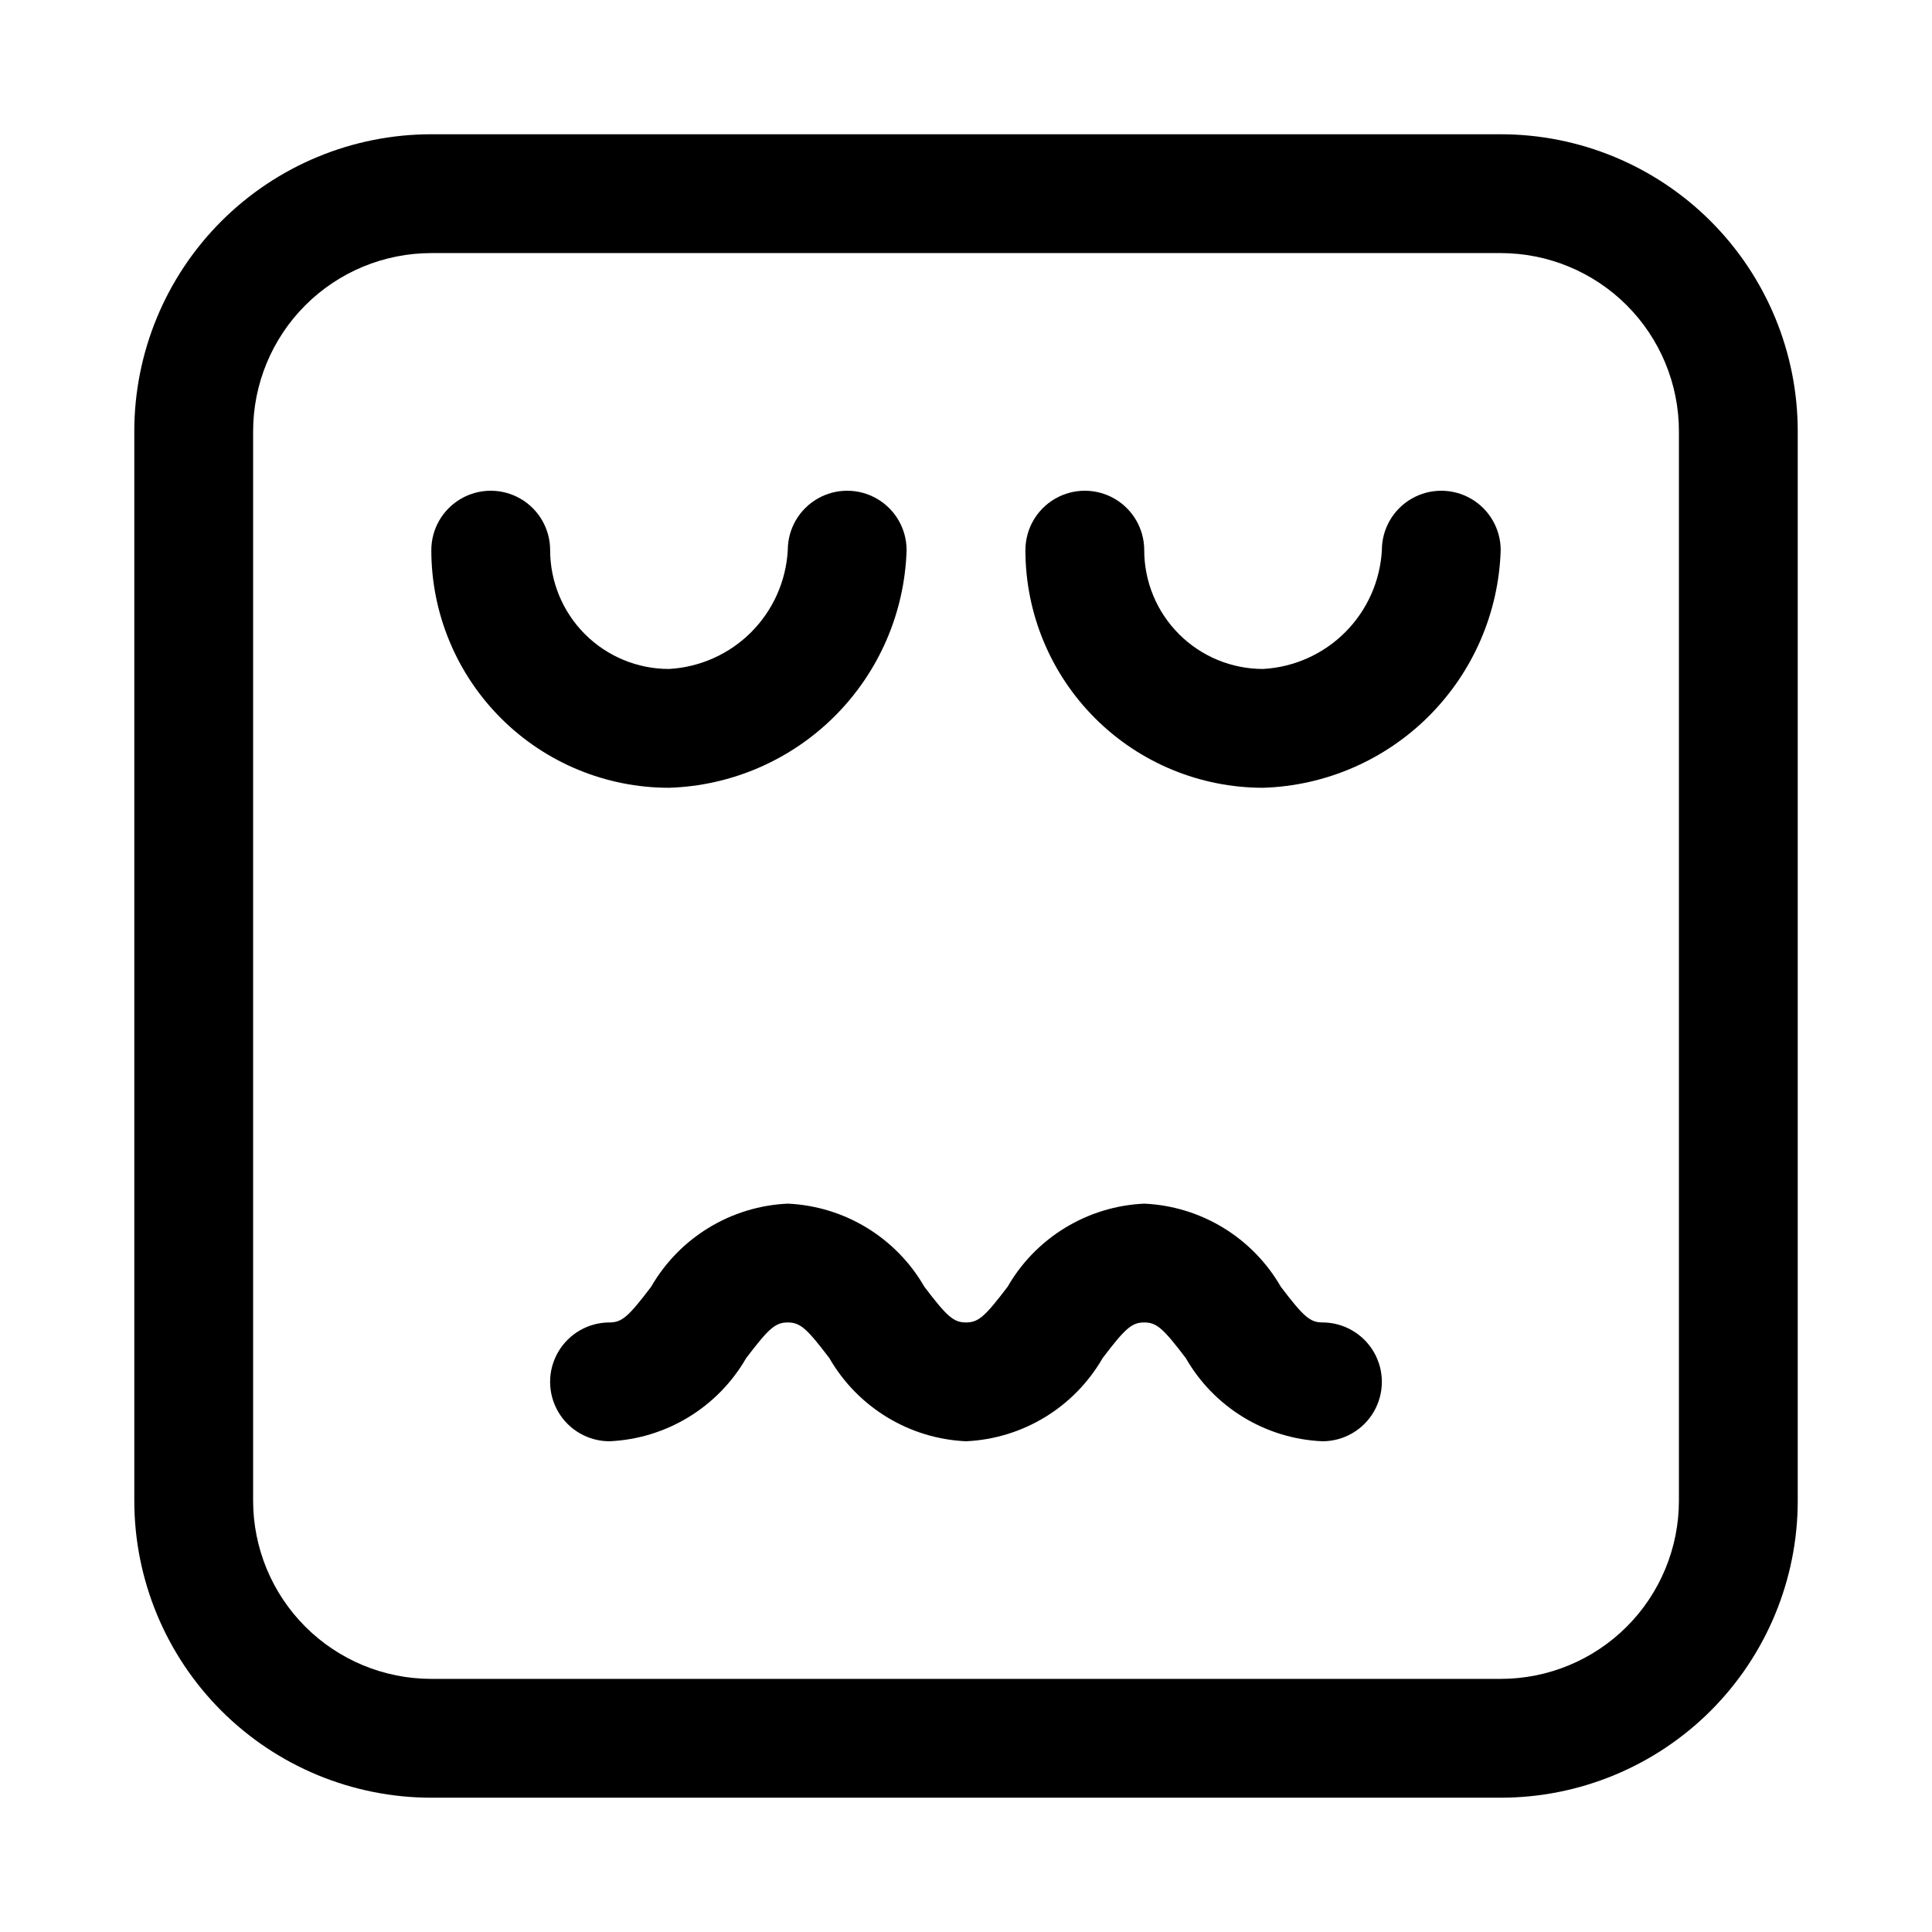
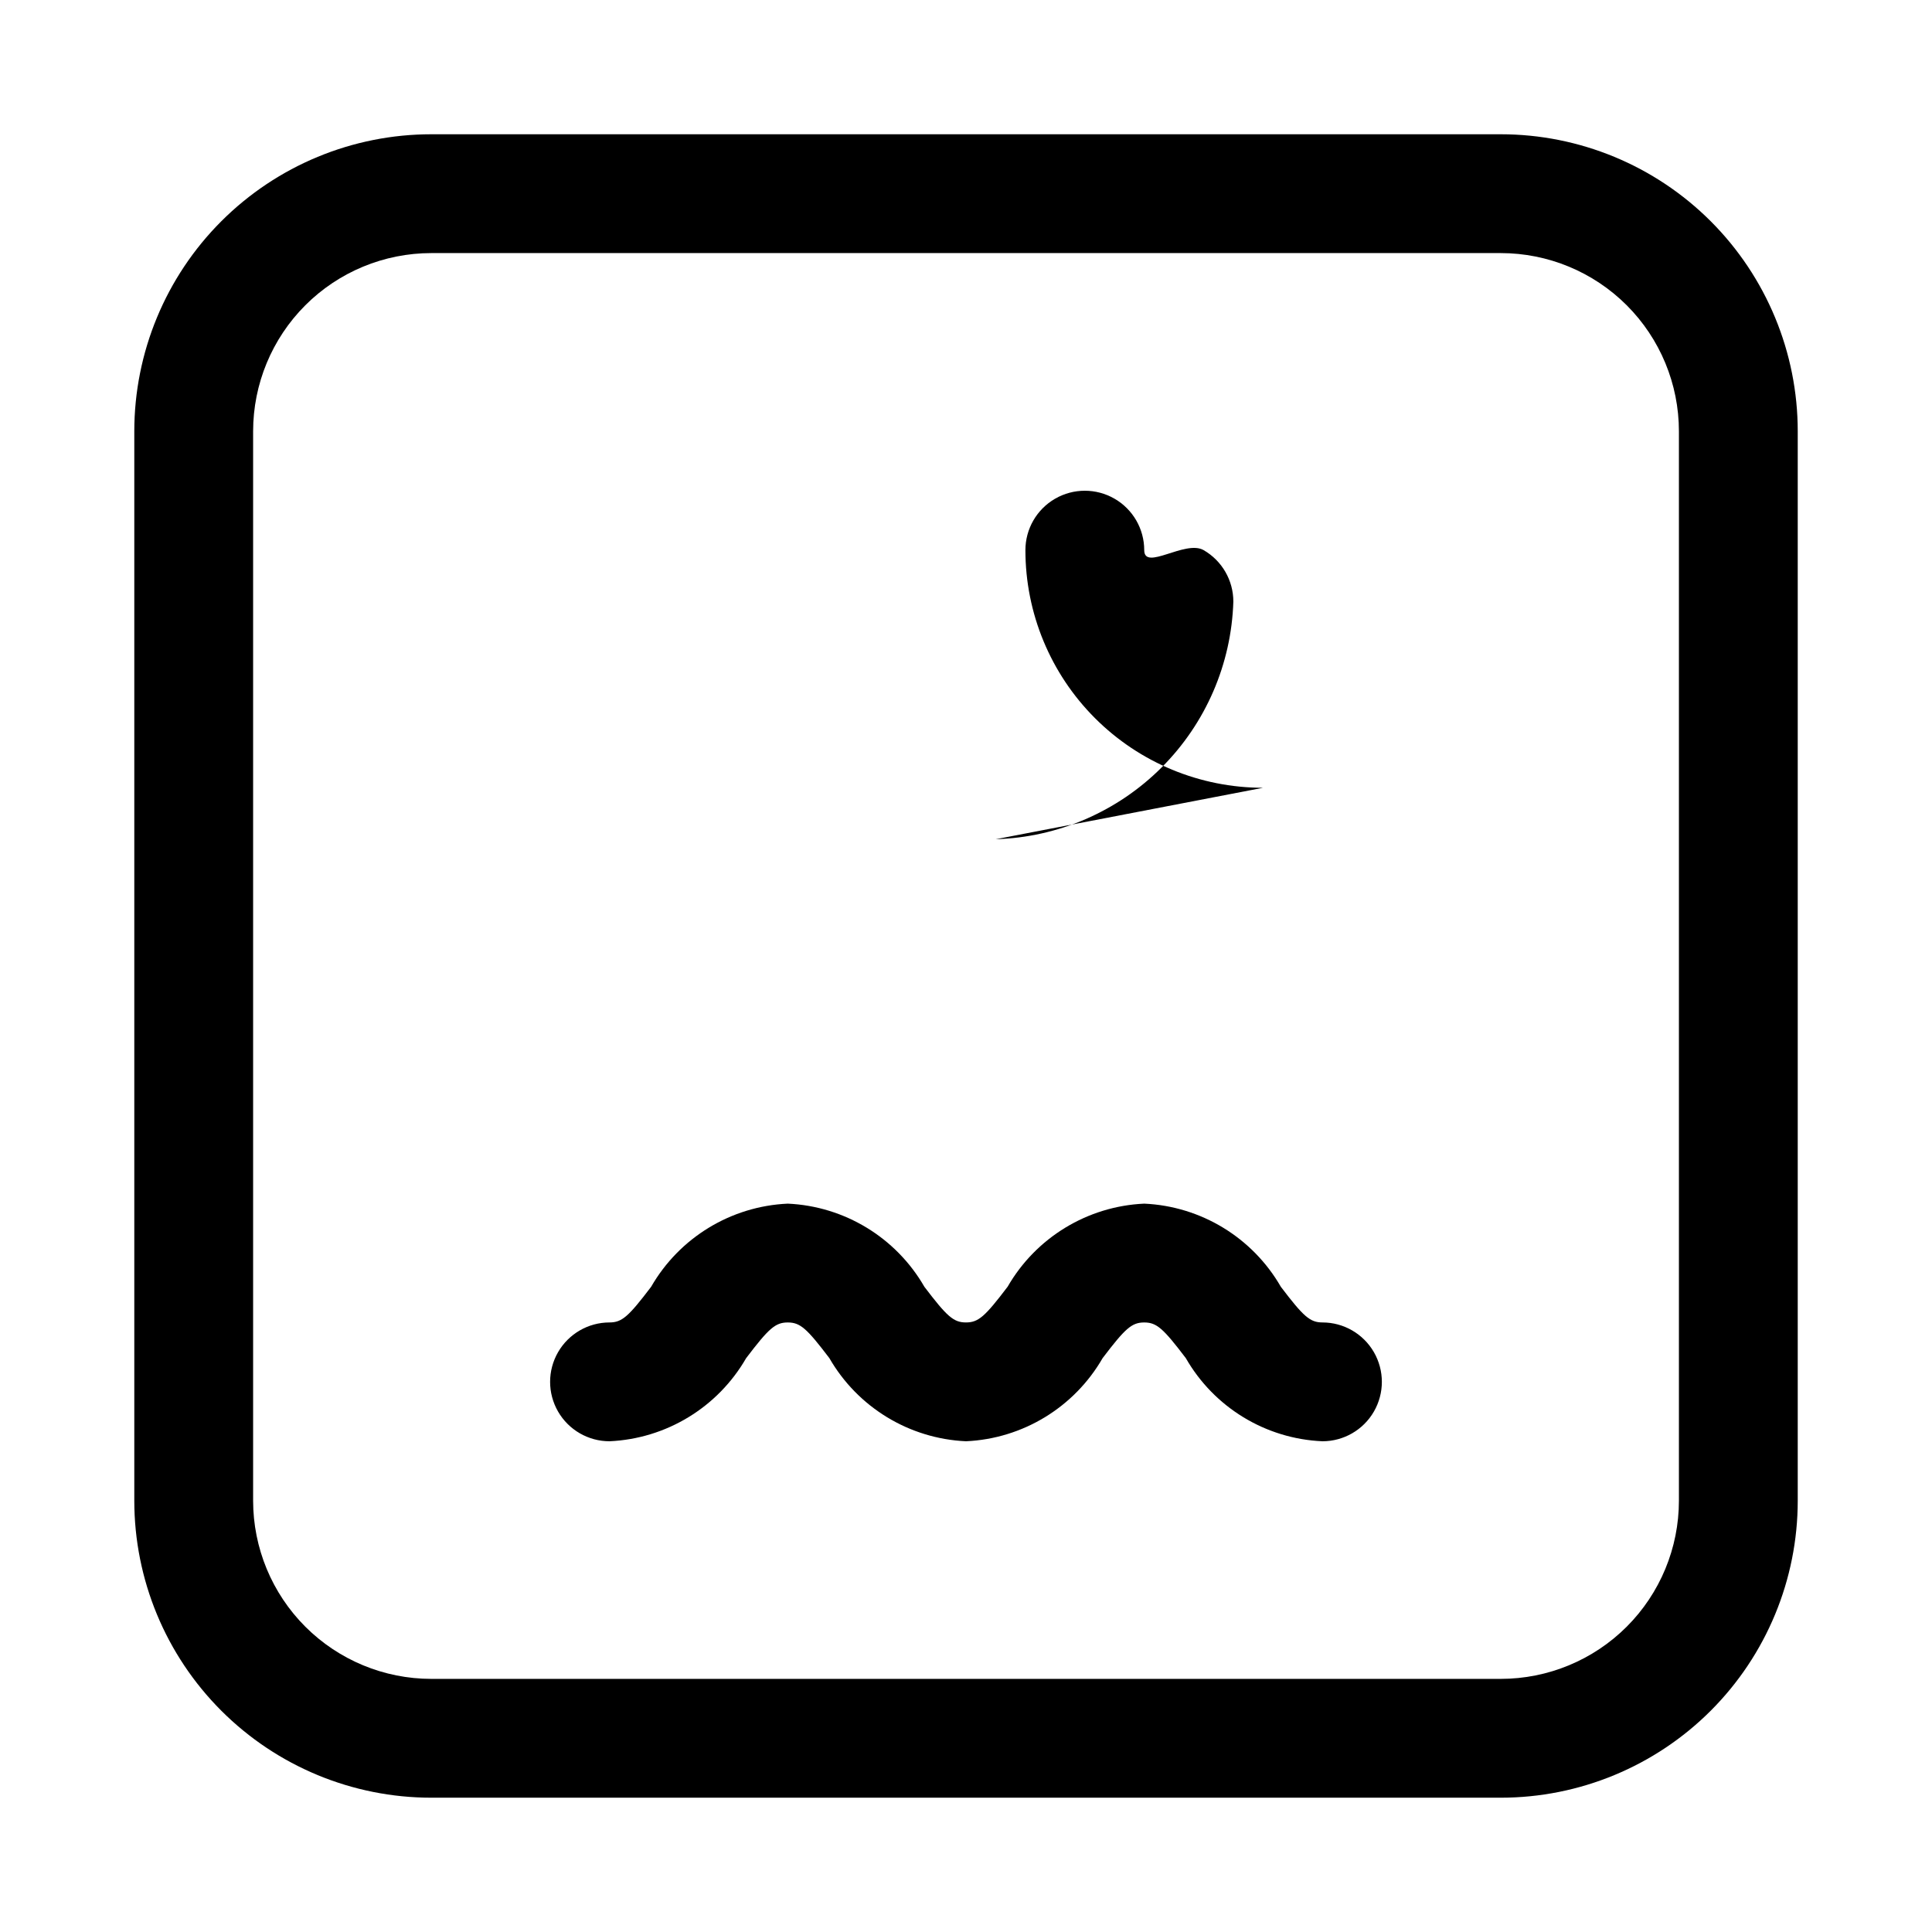
<svg xmlns="http://www.w3.org/2000/svg" fill="#000000" width="800px" height="800px" version="1.1" viewBox="144 144 512 512">
  <g>
    <path d="m541.7 620.41h-283.39c-20.875 0-40.898-8.293-55.664-23.055-14.762-14.766-23.055-34.785-23.055-55.664v-283.39c0-20.875 8.293-40.898 23.055-55.664 14.766-14.762 34.789-23.055 55.664-23.055h283.39c20.879 0 40.898 8.293 55.664 23.055 14.762 14.766 23.055 34.789 23.055 55.664v283.39c0 20.879-8.293 40.898-23.055 55.664-14.766 14.762-34.785 23.055-55.664 23.055zm-283.39-409.34c-12.527 0-24.539 4.977-33.398 13.832-8.855 8.859-13.832 20.871-13.832 33.398v283.39c0 12.527 4.977 24.539 13.832 33.398 8.859 8.855 20.871 13.832 33.398 13.832h283.39c12.527 0 24.539-4.977 33.398-13.832 8.855-8.859 13.832-20.871 13.832-33.398v-283.39c0-12.527-4.977-24.539-13.832-33.398-8.859-8.855-20.871-13.832-33.398-13.832z" />
-     <path d="m478.72 352.77c-16.703 0-32.719-6.633-44.531-18.445-11.809-11.809-18.445-27.828-18.445-44.531 0-5.625 3-10.82 7.871-13.633 4.871-2.812 10.875-2.812 15.746 0s7.871 8.008 7.871 13.633c0 8.352 3.316 16.363 9.223 22.266 5.906 5.906 13.914 9.223 22.266 9.223 8.203-0.453 15.953-3.914 21.762-9.723 5.812-5.812 9.273-13.559 9.727-21.766 0-5.625 3-10.82 7.871-13.633s10.875-2.812 15.746 0c4.871 2.812 7.871 8.008 7.871 13.633-0.512 16.539-7.312 32.262-19.016 43.965-11.699 11.699-27.422 18.5-43.961 19.012z" />
-     <path d="m321.28 352.77c-16.703 0-32.719-6.633-44.531-18.445-11.809-11.809-18.445-27.828-18.445-44.531 0-5.625 3.004-10.82 7.875-13.633 4.871-2.812 10.871-2.812 15.742 0 4.871 2.812 7.871 8.008 7.871 13.633 0 8.352 3.32 16.363 9.223 22.266 5.906 5.906 13.914 9.223 22.266 9.223 8.203-0.453 15.953-3.914 21.766-9.723 5.809-5.812 9.27-13.559 9.723-21.766 0-5.625 3-10.82 7.871-13.633 4.871-2.812 10.875-2.812 15.746 0 4.871 2.812 7.871 8.008 7.871 13.633-0.512 16.539-7.312 32.262-19.012 43.965-11.703 11.699-27.426 18.5-43.965 19.012z" />
+     <path d="m478.72 352.77c-16.703 0-32.719-6.633-44.531-18.445-11.809-11.809-18.445-27.828-18.445-44.531 0-5.625 3-10.82 7.871-13.633 4.871-2.812 10.875-2.812 15.746 0s7.871 8.008 7.871 13.633s10.875-2.812 15.746 0c4.871 2.812 7.871 8.008 7.871 13.633-0.512 16.539-7.312 32.262-19.016 43.965-11.699 11.699-27.422 18.5-43.961 19.012z" />
    <path d="m494.46 525.95c-15.051-0.648-28.719-8.969-36.211-22.039-5.984-7.871-7.715-9.445-11.02-9.445-3.305 0-5.039 1.574-11.02 9.445-7.516 13.047-21.168 21.359-36.211 22.039-15.043-0.68-28.699-8.992-36.211-22.039-5.984-7.871-7.715-9.445-11.02-9.445-3.305 0-5.039 1.574-11.02 9.445h-0.004c-7.516 13.047-21.168 21.359-36.211 22.039-5.625 0-10.824-3-13.637-7.871s-2.812-10.871 0-15.742c2.812-4.871 8.012-7.875 13.637-7.875 3.305 0 5.039-1.574 11.02-9.445 7.516-13.051 21.168-21.359 36.211-22.039 15.043 0.68 28.699 8.988 36.211 22.039 5.984 7.871 7.715 9.445 11.02 9.445 3.305 0 5.039-1.574 11.02-9.445h0.004c7.512-13.051 21.168-21.359 36.211-22.039 15.043 0.68 28.699 8.988 36.211 22.039 5.984 7.871 7.715 9.445 11.02 9.445 5.625 0 10.824 3.004 13.637 7.875 2.812 4.871 2.812 10.871 0 15.742s-8.012 7.871-13.637 7.871z" />
  </g>
</svg>